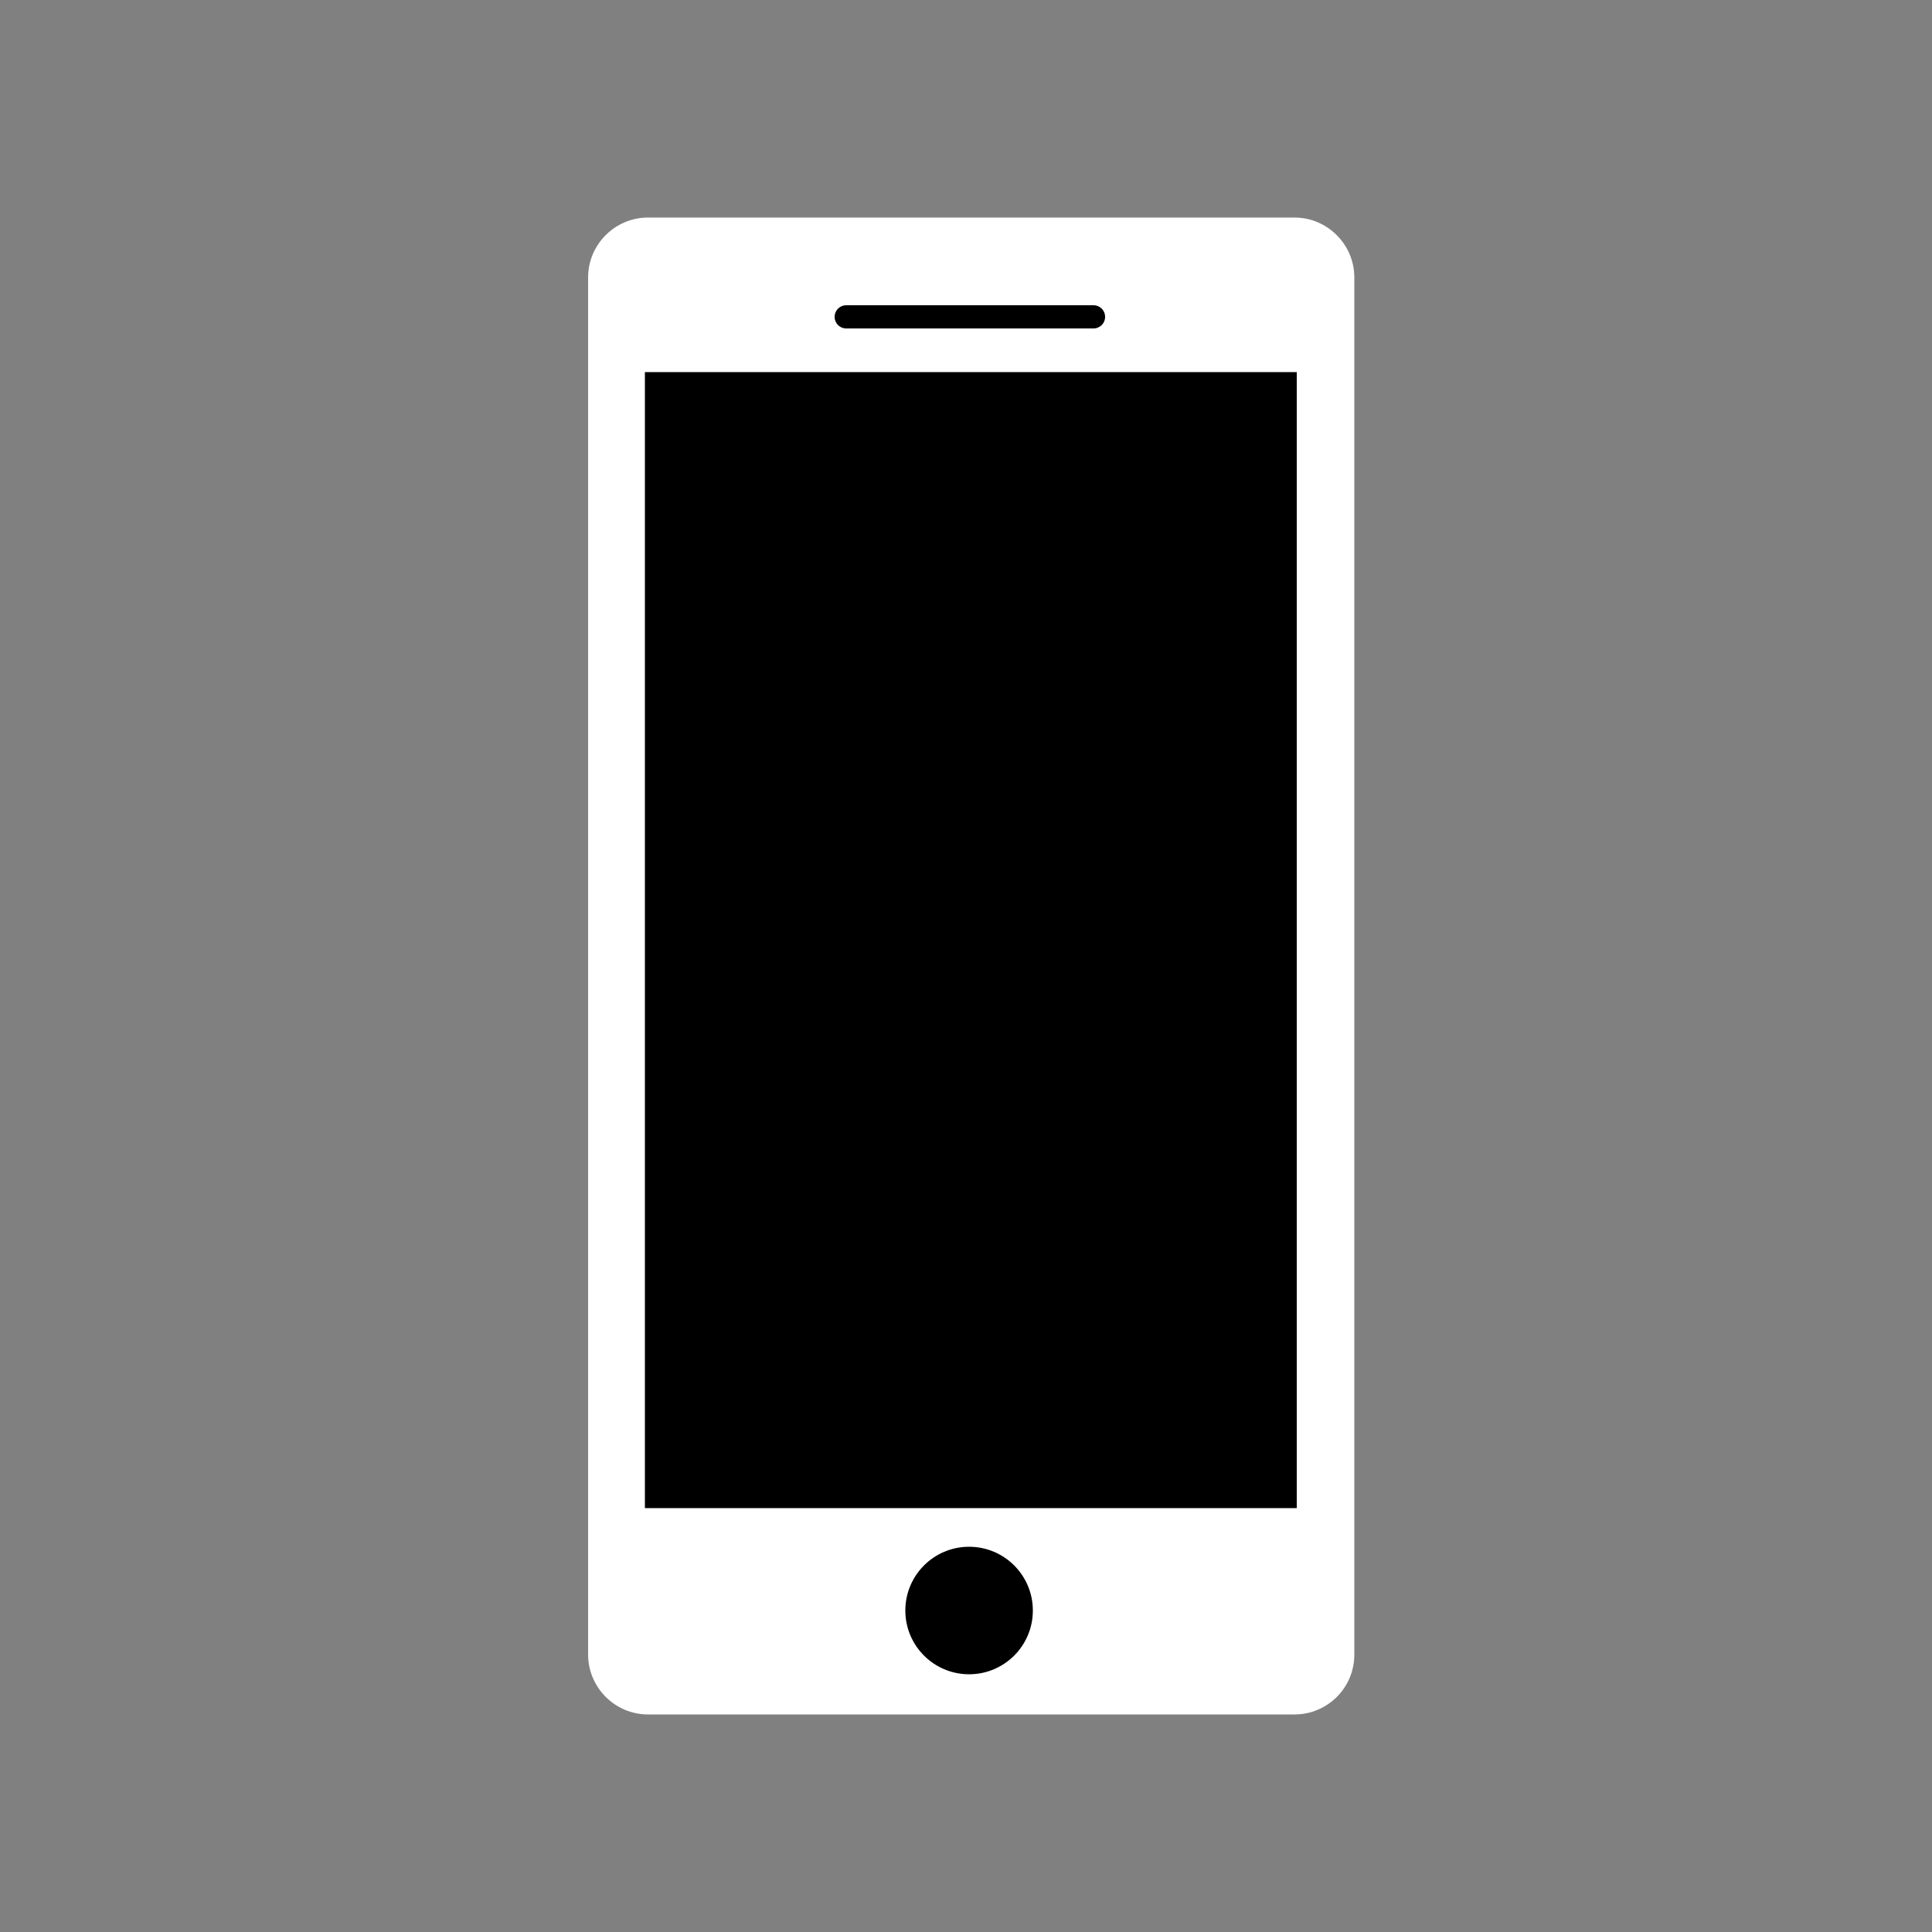
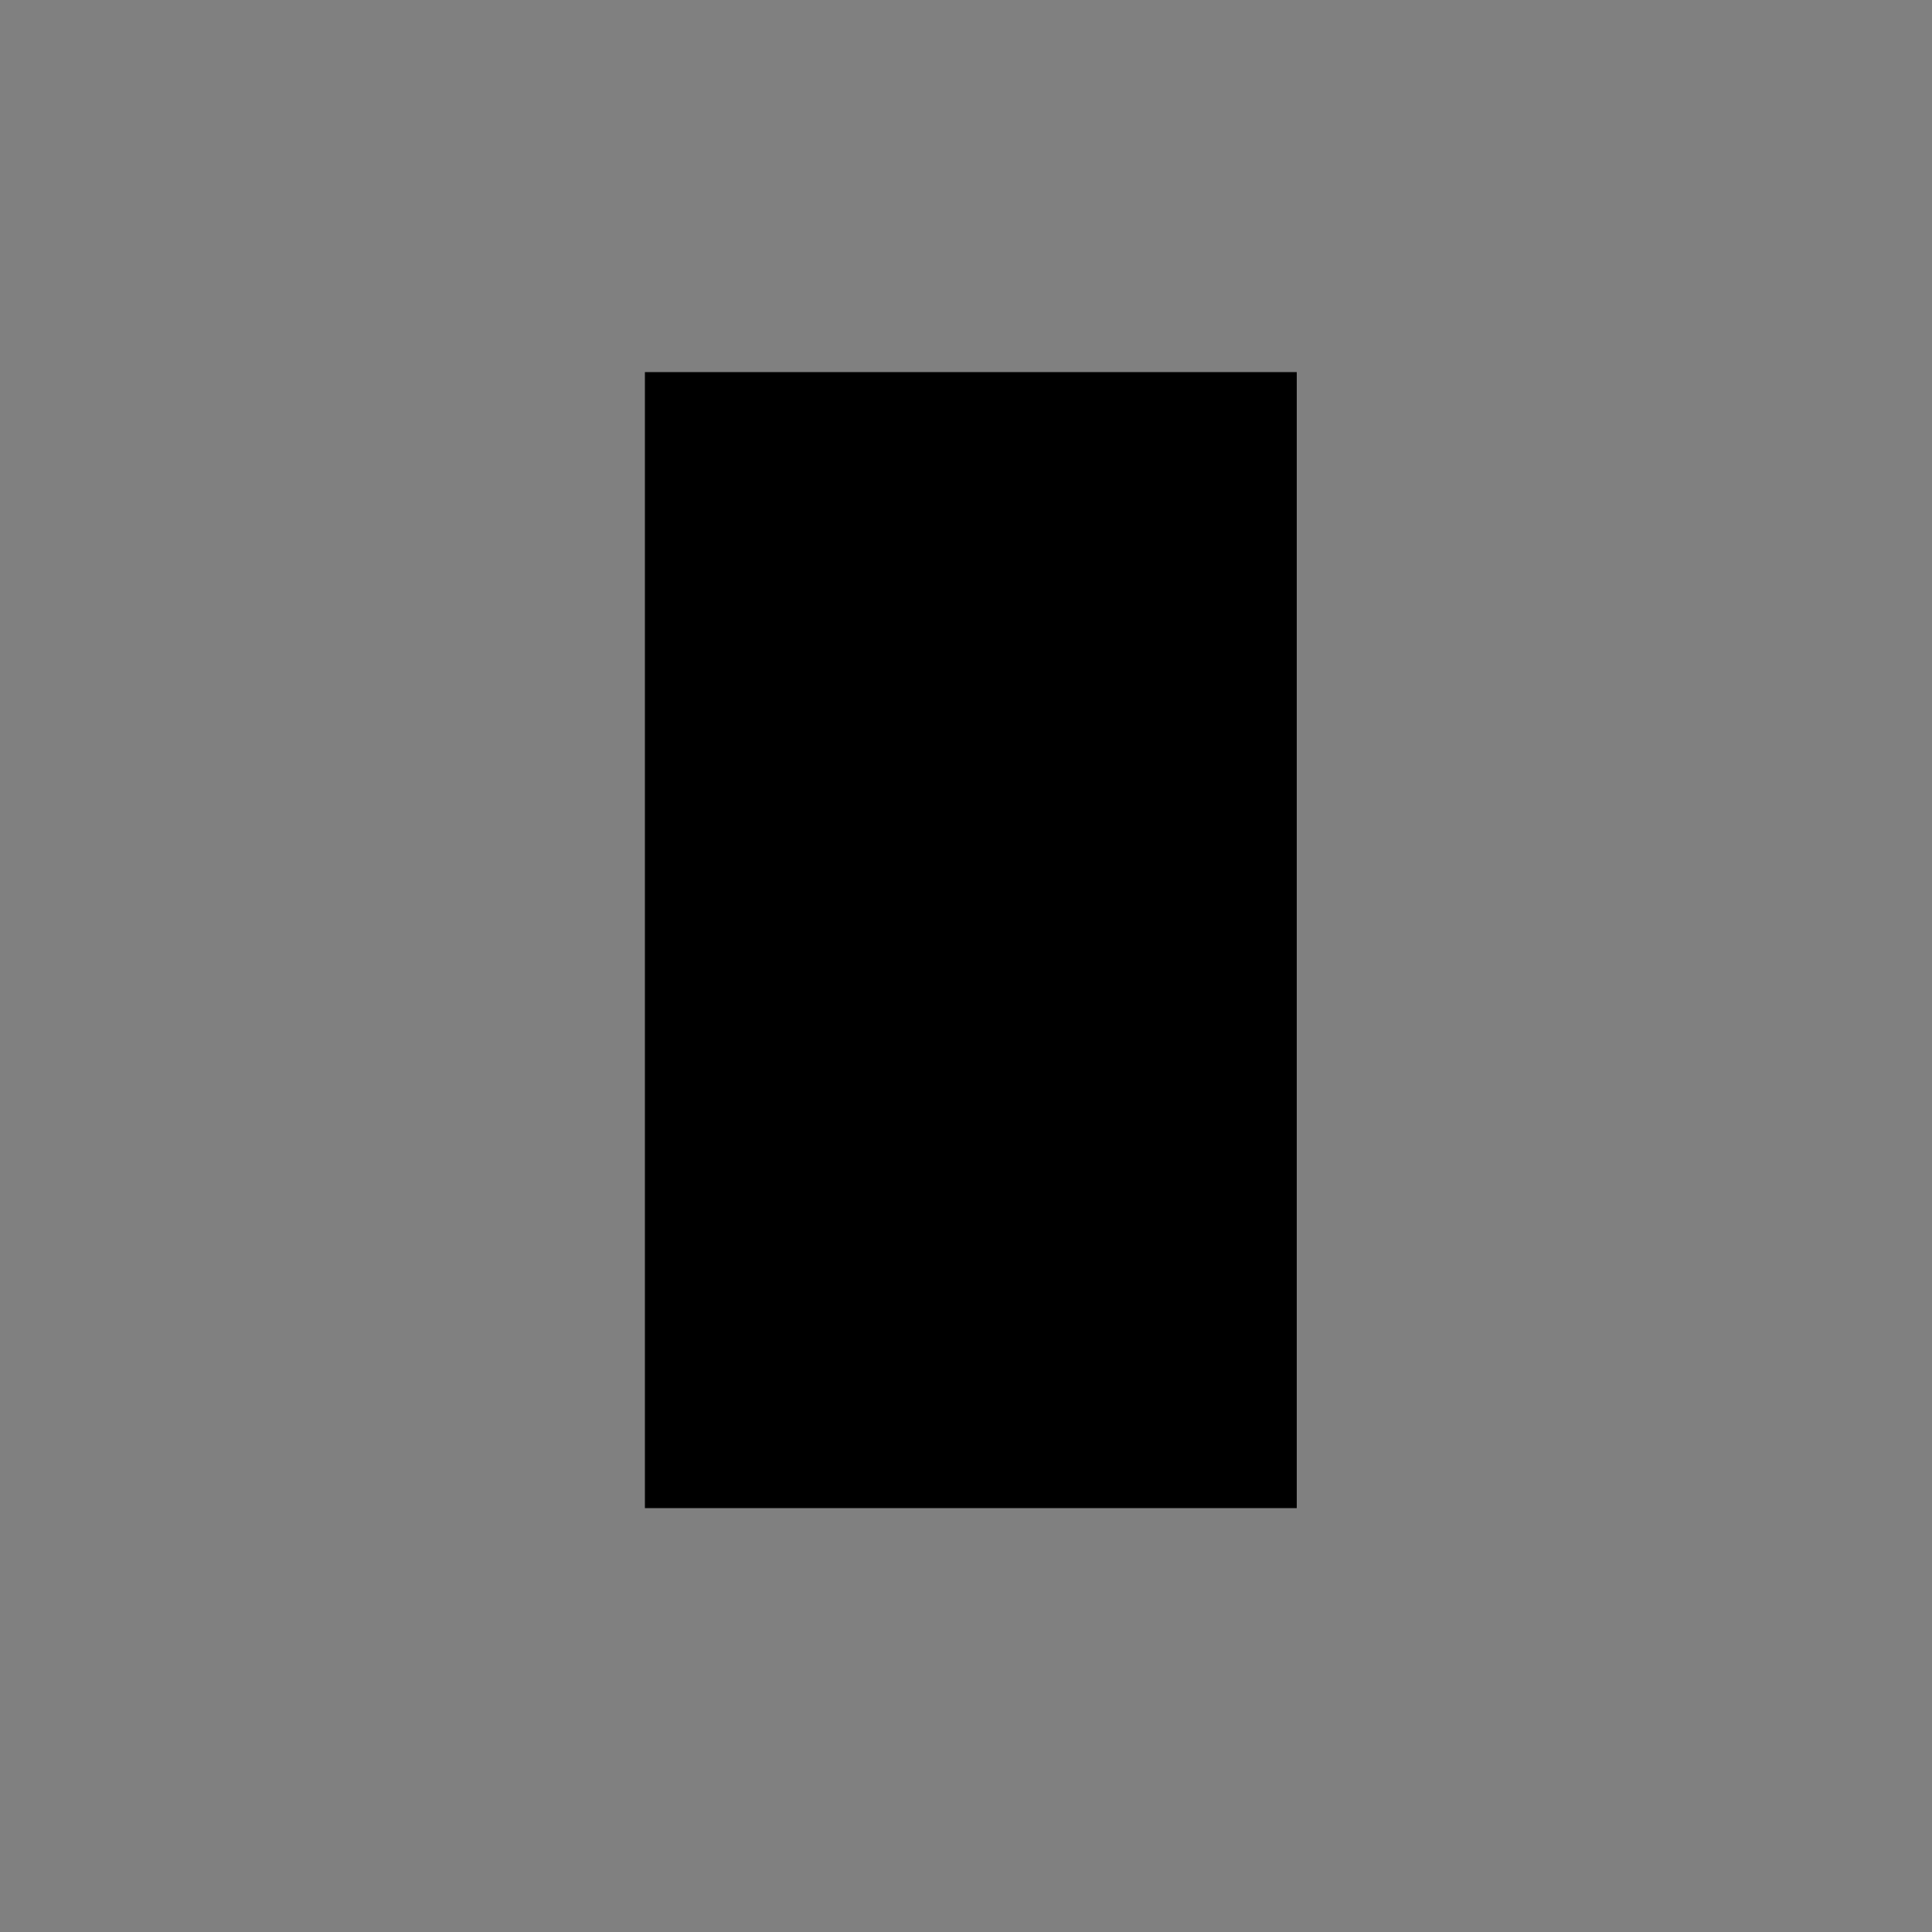
<svg xmlns="http://www.w3.org/2000/svg" enable-background="new 0 0 500 500" id="Layer_1" version="1.1" viewBox="0 0 500 500" xml:space="preserve">
  <rect x="0" y="0" width="500" height="500" fill="#808080" stroke="none" />
-   <path d="M335,443.2H167.7c-8.3,0-15-6.8-15-15V71.8c0-8.3,6.8-15,15-15H335  c8.3,0,15,6.8,15,15v356.4C350,436.5,343.3,443.2,335,443.2z" stroke="#ffffff" stroke-miterlimit="10" stroke-width="1px" stroke-linecap="butt" original-stroke="#000000" fill="#ffffff" opacity="1" original-fill="#000000" />
  <rect fill="#000000" height="294" width="168.7" x="166.9" y="96.3" opacity="1" original-fill="#ffffff" />
-   <line fill="#000000" stroke="#000000" stroke-linecap="round" stroke-miterlimit="10" stroke-width="6px" x1="219" x2="283" y1="82" y2="82" original-stroke="#ffffff" opacity="1" original-fill="#ffffff" />
-   <circle cx="250.8" cy="416.8" fill="#000000" r="16.5" opacity="1" original-fill="#ffffff" />
</svg>